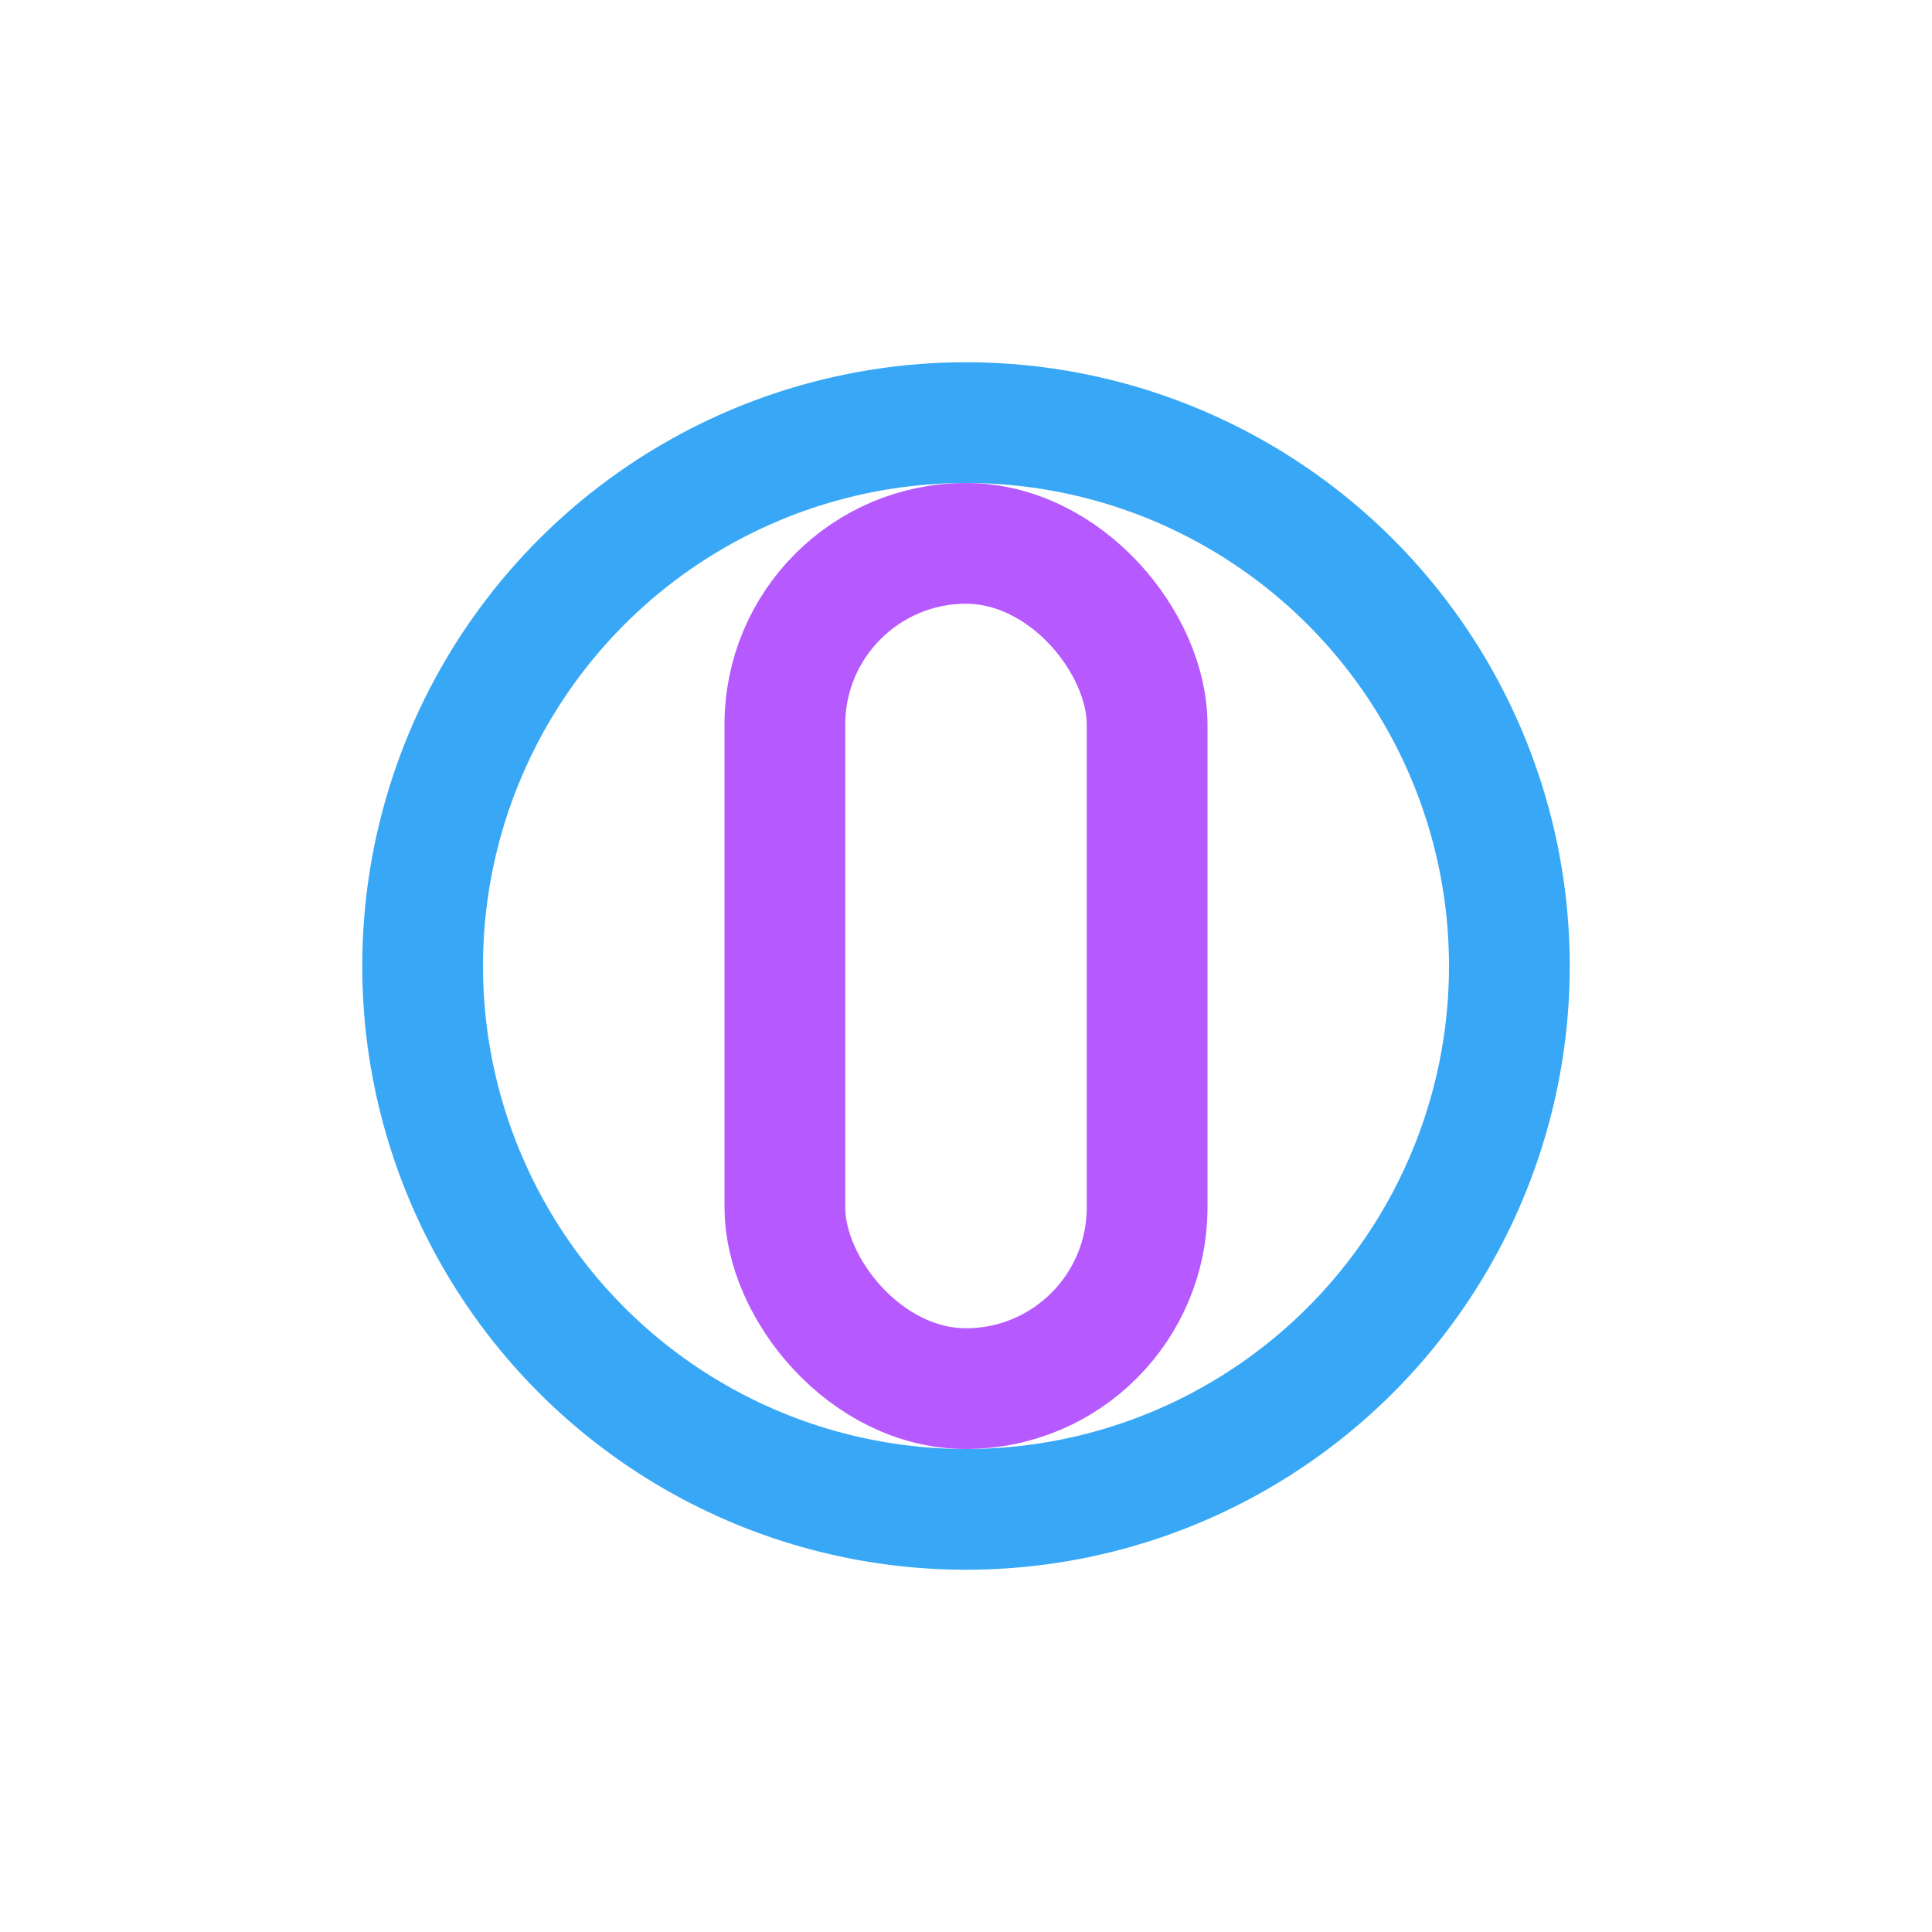
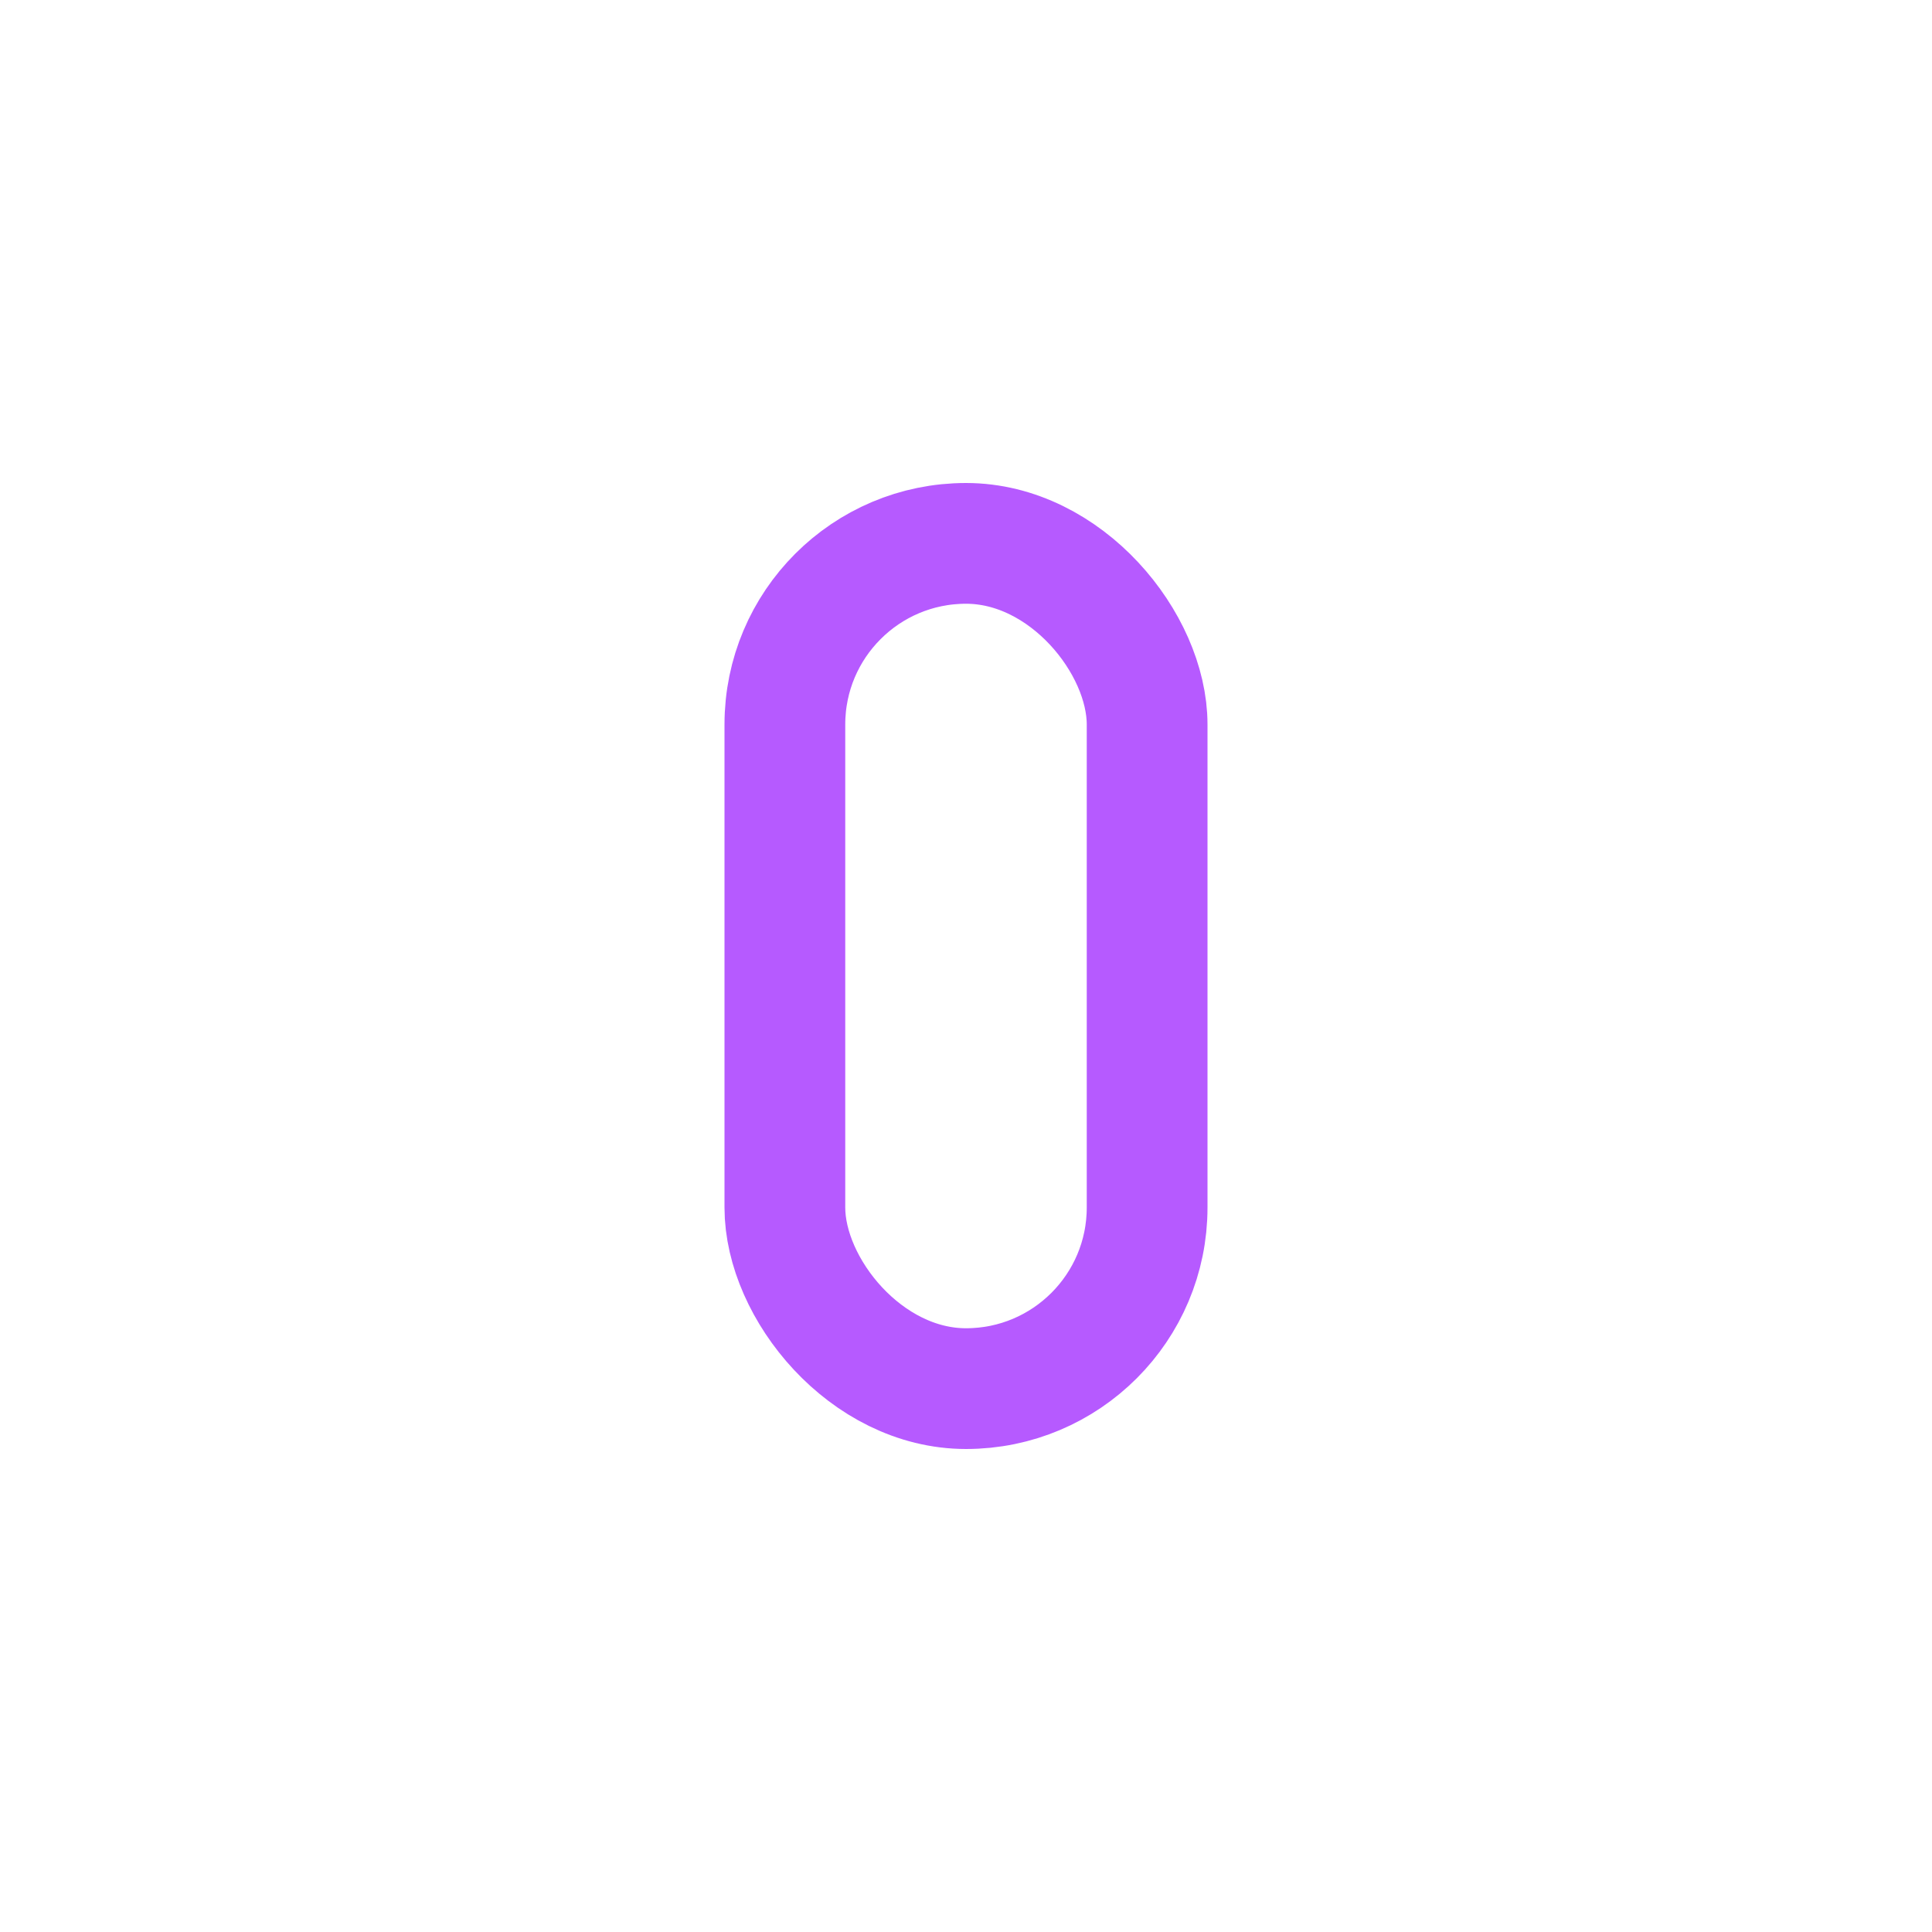
<svg xmlns="http://www.w3.org/2000/svg" width="32" height="32" viewBox="0 0 32 32">
-   <circle cx="16" cy="16" r="9" stroke="#38A8F6" stroke-width="2" fill="none" />
  <rect x="13" y="9" width="6" height="14" rx="3" stroke="#B65AFF" stroke-width="2" fill="none" />
</svg>